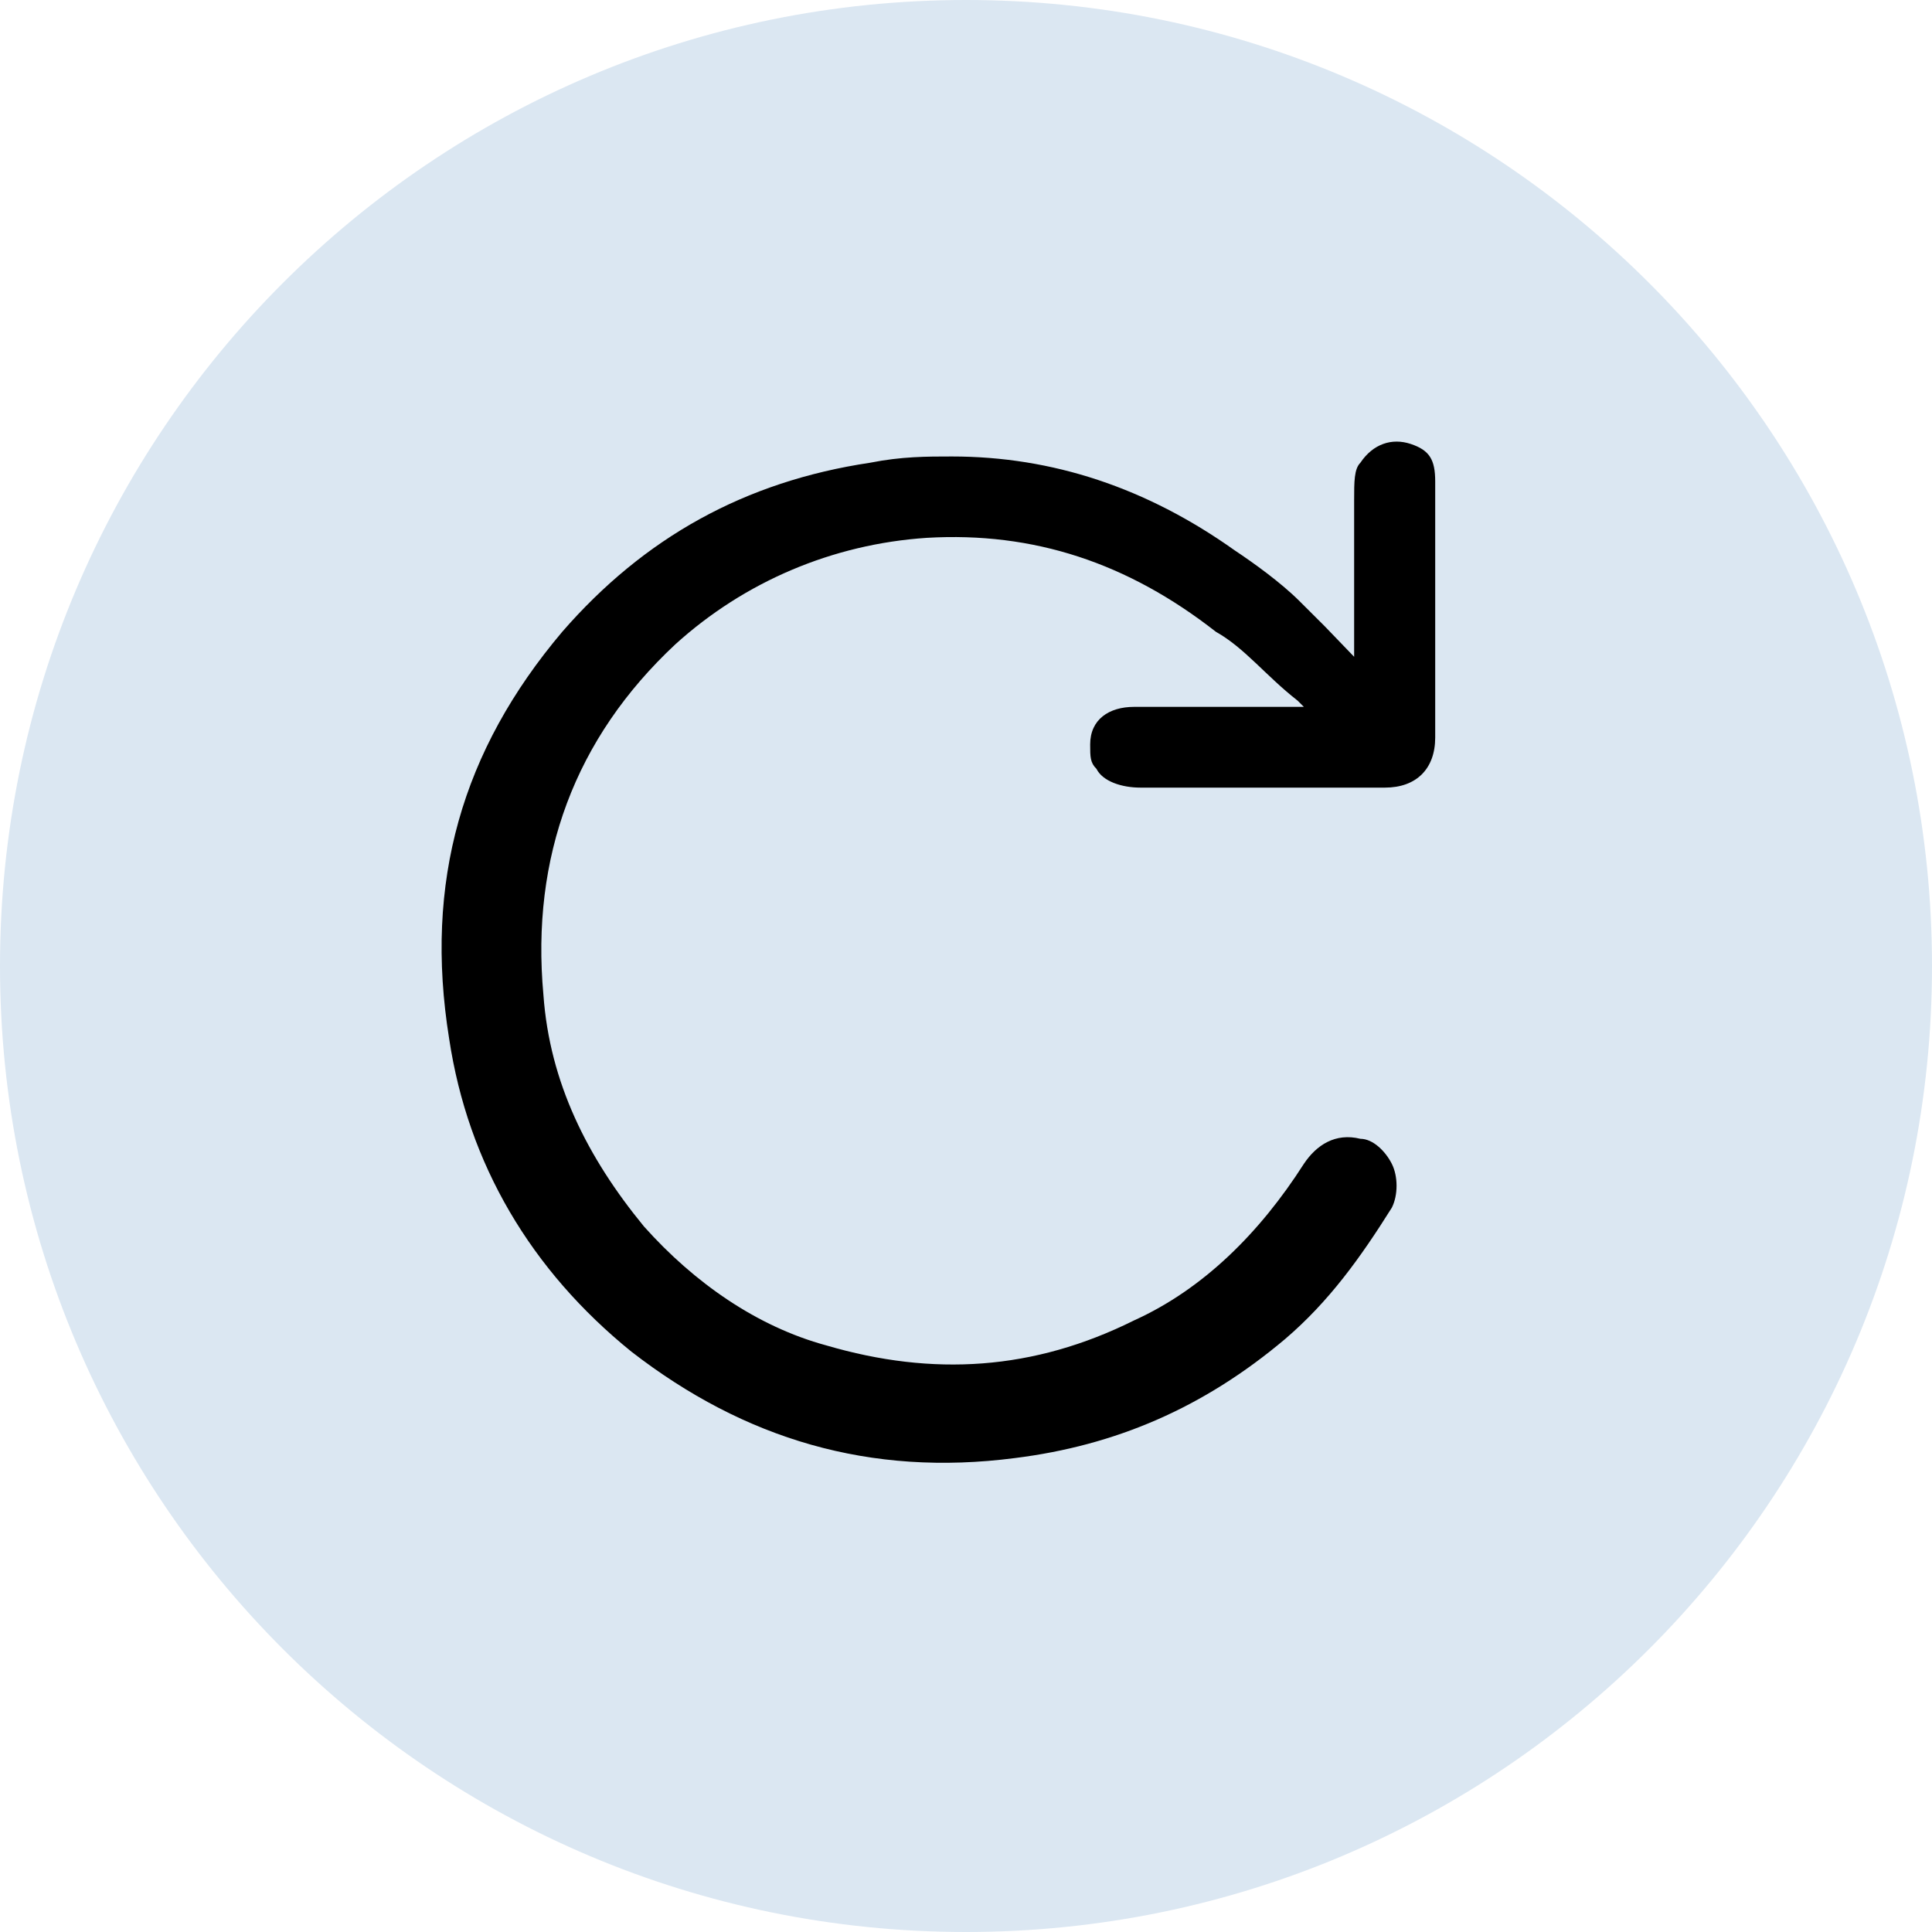
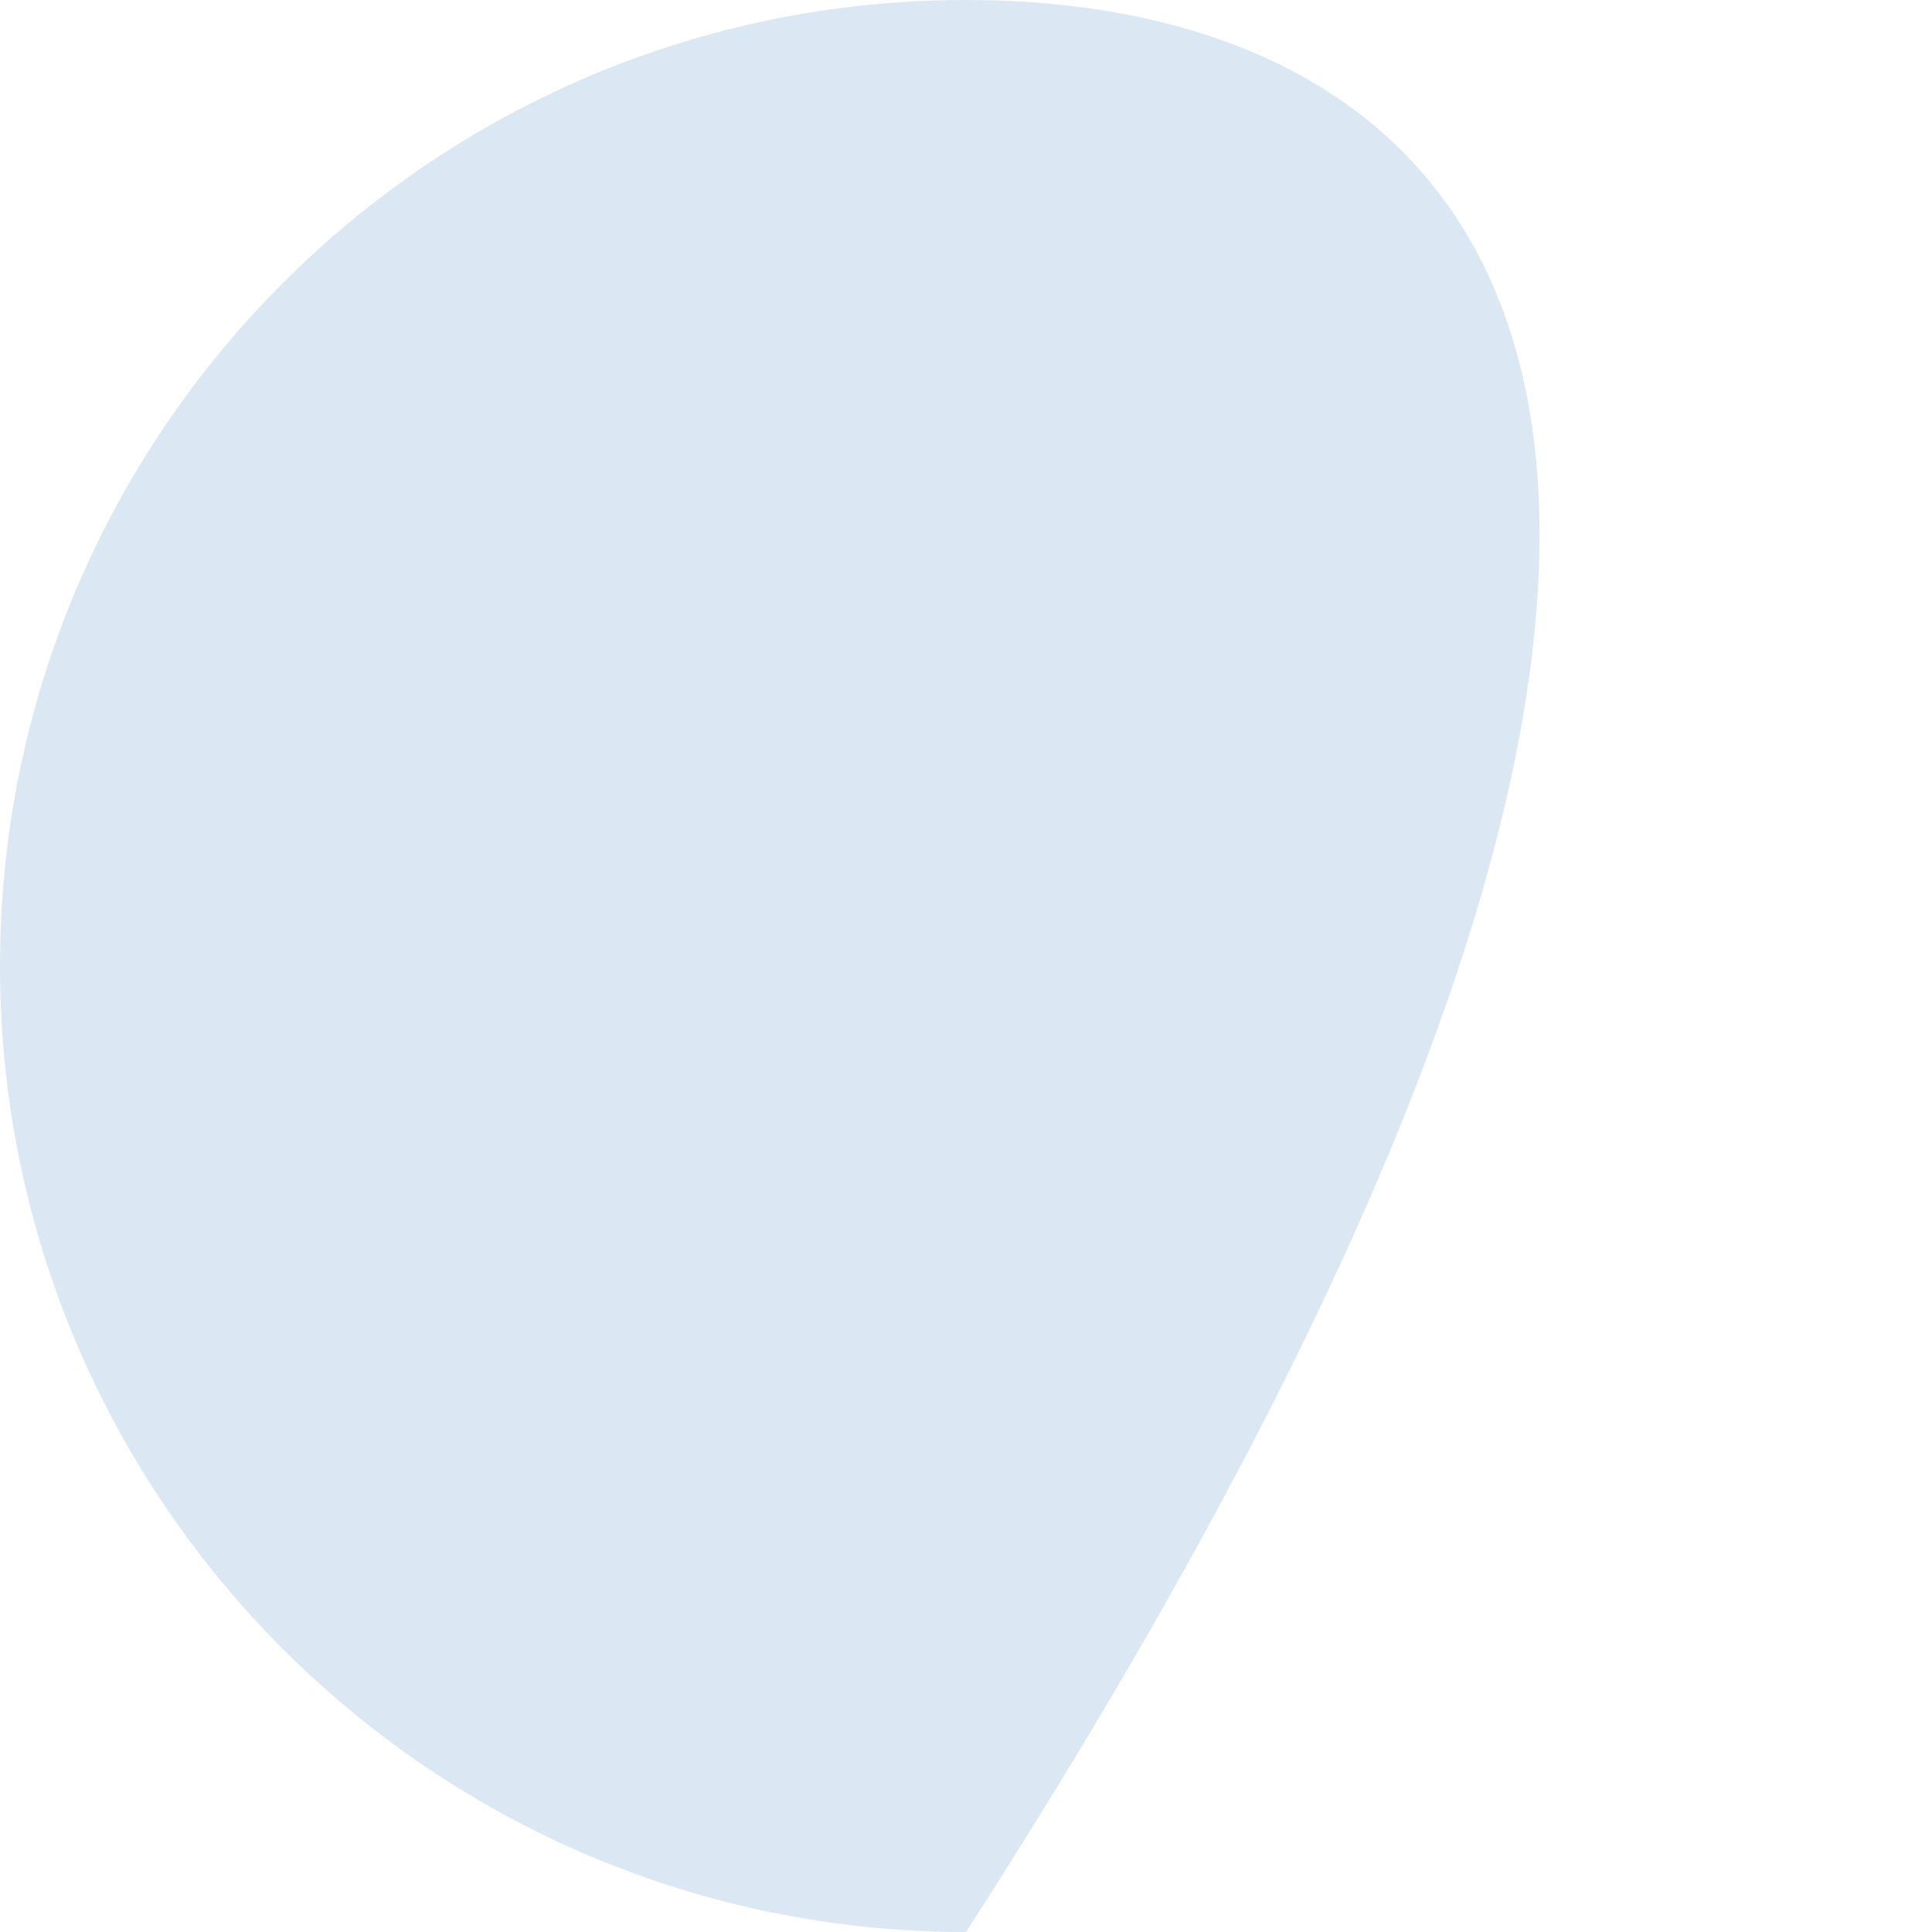
<svg xmlns="http://www.w3.org/2000/svg" width="70" height="70" viewBox="0 0 70 70" fill="none">
-   <path d="M35 70C54.33 70 70 54.33 70 35C70 15.67 54.33 0 35 0C15.67 0 0 15.67 0 35C0 54.33 15.67 70 35 70Z" fill="#DBE7F2" />
-   <path d="M51.112 16.085C50.429 15.858 49.746 16.085 49.29 16.765C49.063 16.992 49.063 17.446 49.063 18.126V23.797L47.992 22.685C47.765 22.459 47.309 22.005 47.082 21.778C46.398 21.098 45.419 20.395 44.736 19.941C41.548 17.673 38.133 16.539 34.49 16.539C33.579 16.539 32.668 16.539 31.529 16.765C26.975 17.446 23.332 19.487 20.372 22.89C16.729 27.199 15.362 31.962 16.273 37.632C16.956 42.169 19.233 46.024 22.877 48.973C26.975 52.148 31.529 53.509 36.767 52.829C40.41 52.375 43.598 51.014 46.558 48.519C48.152 47.158 49.29 45.571 50.429 43.756C50.657 43.303 50.657 42.622 50.429 42.169C50.201 41.715 49.746 41.261 49.29 41.261C48.38 41.035 47.696 41.488 47.241 42.169C45.647 44.663 43.598 46.705 41.093 47.839C37.45 49.653 33.806 49.88 29.936 48.746C27.431 48.066 25.154 46.478 23.332 44.437C21.283 41.942 19.916 39.22 19.689 36.045C19.233 31.055 20.827 26.745 24.471 23.343C26.975 21.075 30.163 19.714 33.579 19.487C37.45 19.26 40.865 20.395 44.053 22.89C45.101 23.479 45.852 24.477 47.013 25.384L47.241 25.611C46.786 25.611 45.192 25.611 44.964 25.611H43.825C42.915 25.611 42.004 25.611 41.093 25.611C40.182 25.611 39.499 26.065 39.499 26.972C39.499 27.426 39.499 27.63 39.727 27.857C39.955 28.31 40.638 28.537 41.321 28.537C44.508 28.537 46.763 28.537 50.178 28.537C51.317 28.537 52 27.857 52 26.723V20.168C52 19.26 52 18.353 52 17.446C52 16.652 51.795 16.312 51.112 16.085Z" fill="black" />
+   <path d="M35 70C70 15.67 54.33 0 35 0C15.67 0 0 15.67 0 35C0 54.33 15.67 70 35 70Z" fill="#DBE7F2" />
</svg>